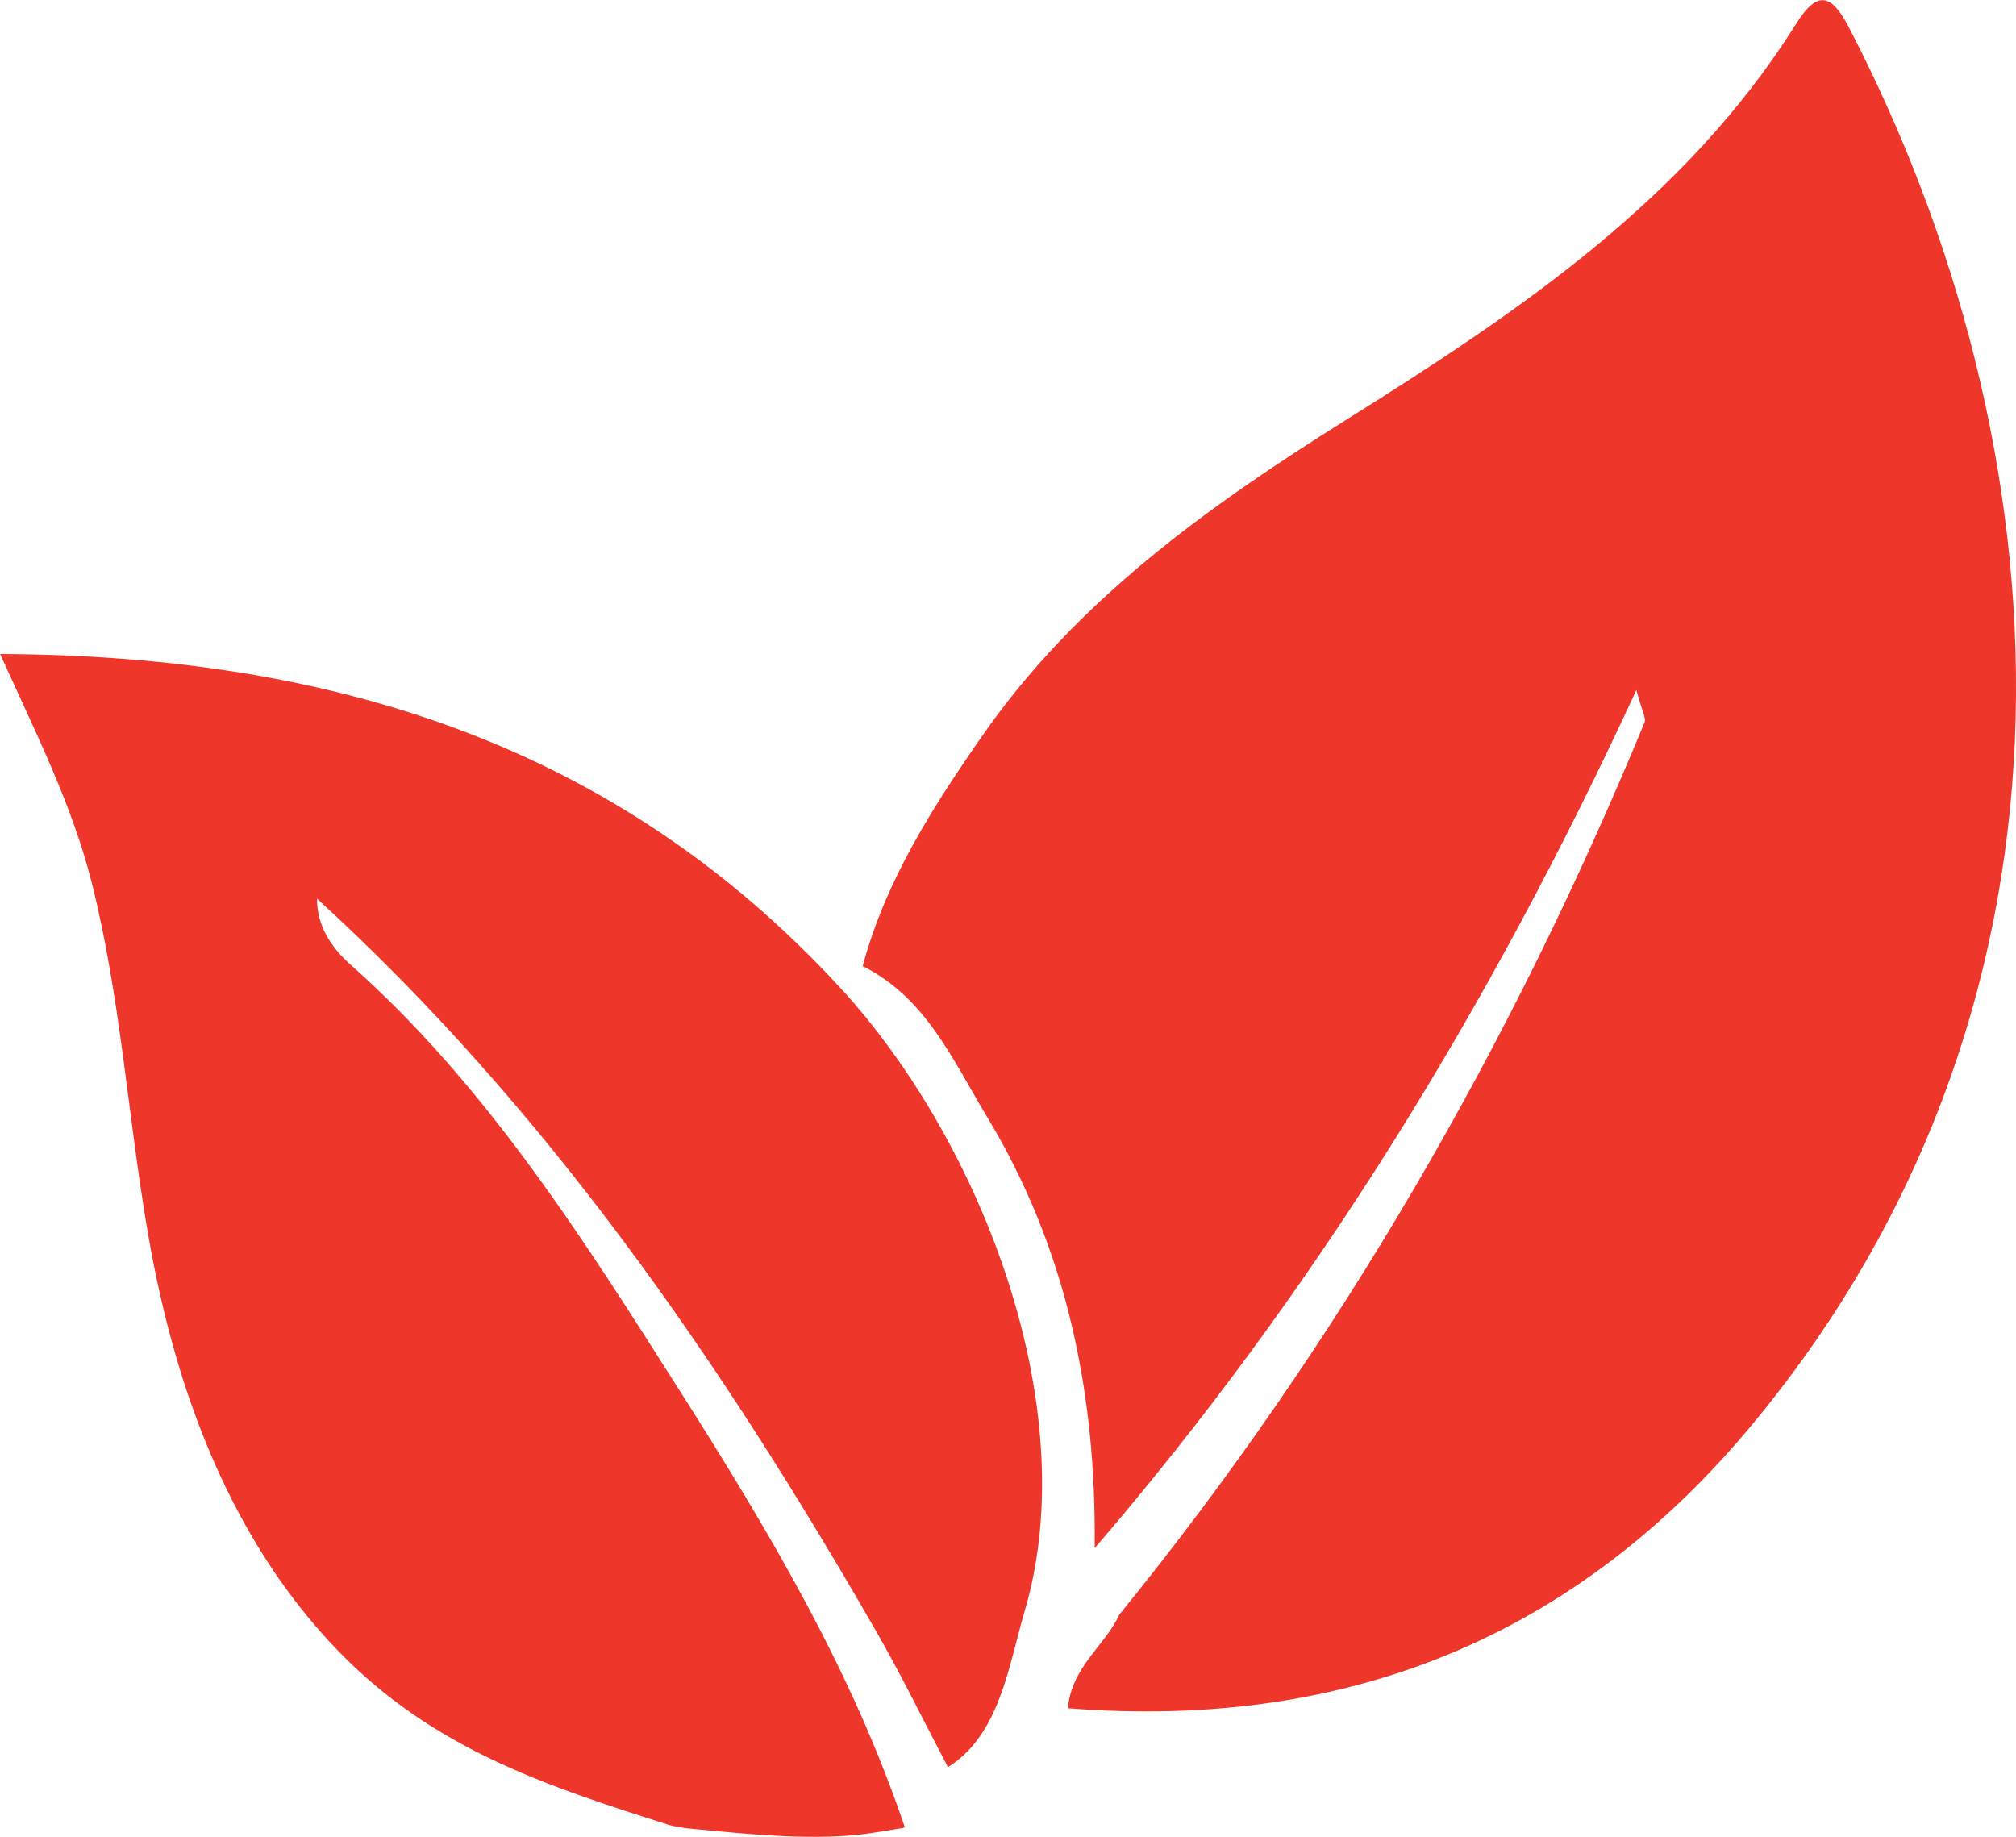
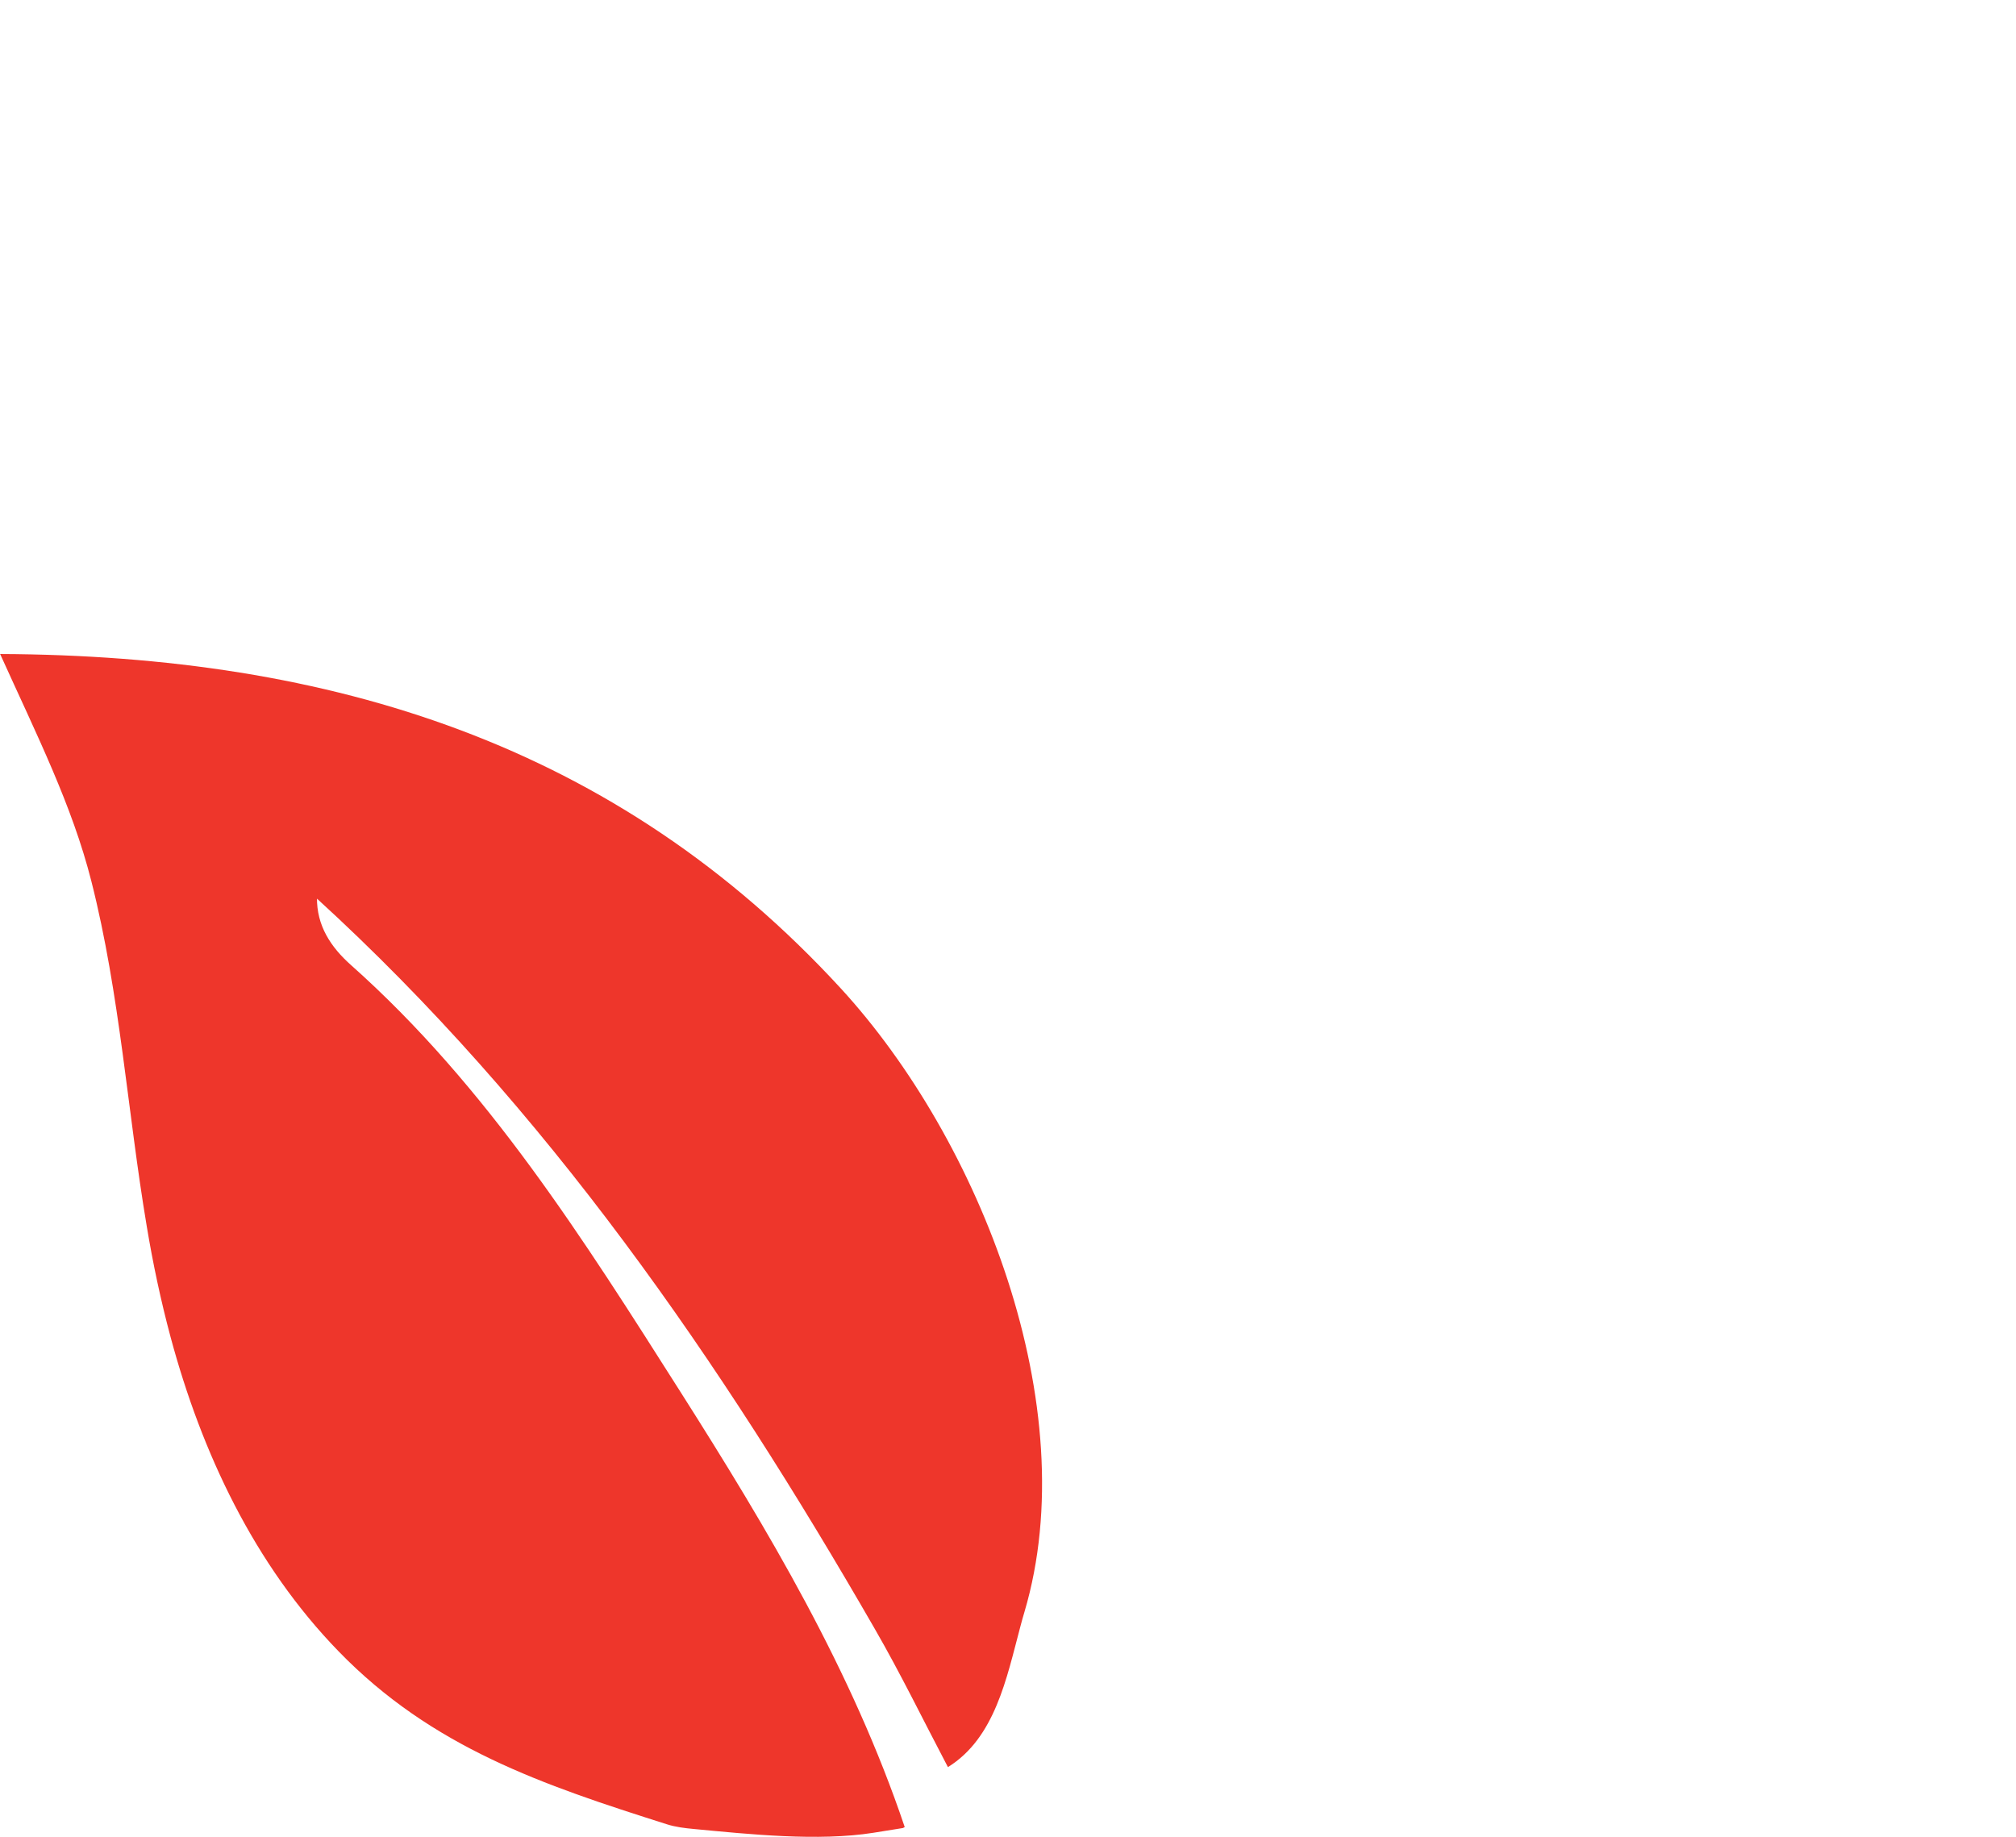
<svg xmlns="http://www.w3.org/2000/svg" viewBox="0 0 166.12 151.34" id="Layer_2">
  <defs>
    <style>.cls-1{fill:#ee362b;stroke-width:0px;}</style>
  </defs>
  <g id="Layer_1-2">
-     <path d="M71.09,79.6c1.88-7.02,5.73-13.04,9.81-18.91,7.77-11.2,18.61-18.94,29.94-26.04,14.18-8.89,28.03-18.13,37.17-32.7,1.81-2.89,2.96-2.35,4.36.34,17.68,34.07,21.53,79.37-7.87,114.95-14.44,17.47-33.28,25.36-56.51,23.52.33-3.47,3.09-5.17,4.23-7.7,18.14-22.33,32.33-46.98,43.29-73.53.15-.37-.22-.95-.67-2.68-12.06,26.13-26.45,49.55-44.64,70.72.15-12.87-2.35-24.78-8.89-35.58-2.77-4.58-4.99-9.77-10.22-12.38Z" class="cls-1" />
    <path d="M26.12,73.93c-.04,2.35,1.15,4.12,2.8,5.59,11.26,10.02,19.2,22.66,27.15,35.17,7.21,11.35,14.14,22.97,18.48,35.86,0,0-.15.08-.15.08-.81.13-1.62.26-2.43.39-4.54.72-10.24.12-14.78-.31-.76-.07-1.52-.16-2.24-.39-10.18-3.23-19.34-6.3-27.06-14.26-6.94-7.15-11.26-16.33-13.83-25.87-.81-3.02-1.46-6.08-1.97-9.16-1.59-9.46-2.19-19.06-4.56-28.41-1.59-6.27-4.48-12.01-7.52-18.73,27.35.12,50.8,7.46,69.26,27.54,11.49,12.5,20.15,34.47,15.15,51.38-.12.41-.24.82-.35,1.25-1.12,4.2-2.08,9.15-5.96,11.55-2-3.8-3.88-7.67-6.02-11.38-12.71-22.08-27.05-42.91-46.01-60.22" class="cls-1" />
  </g>
</svg>